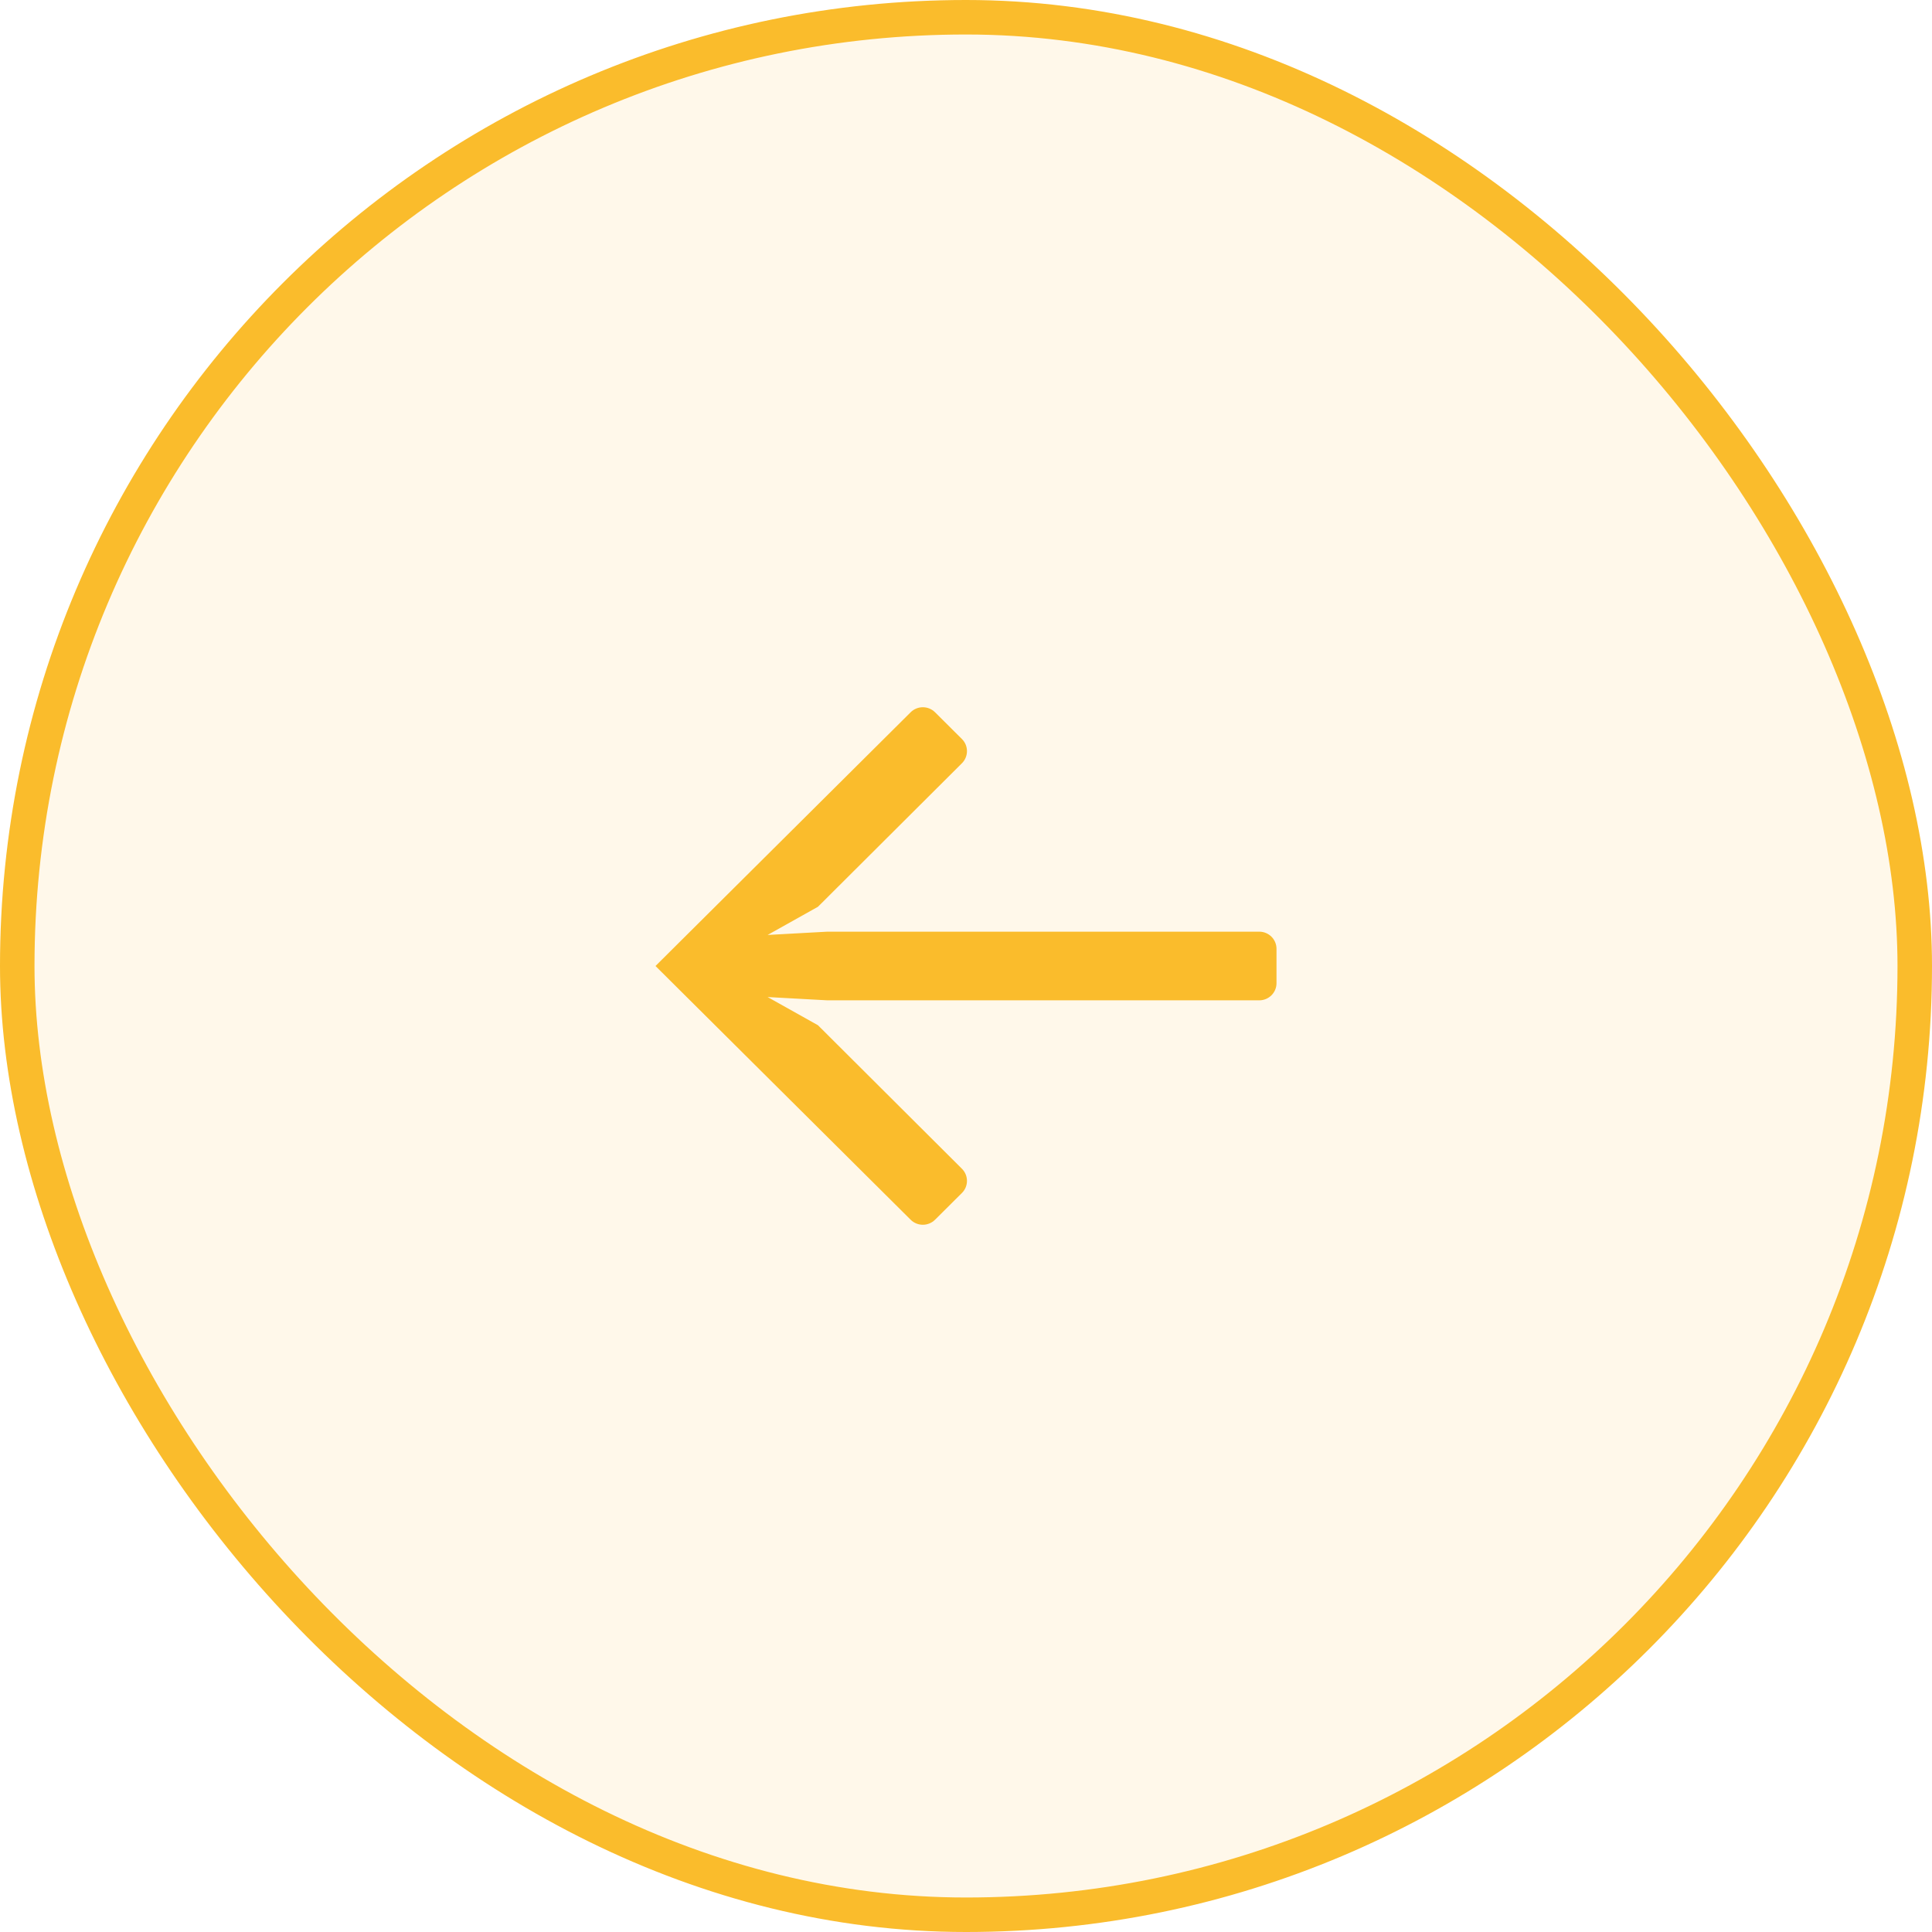
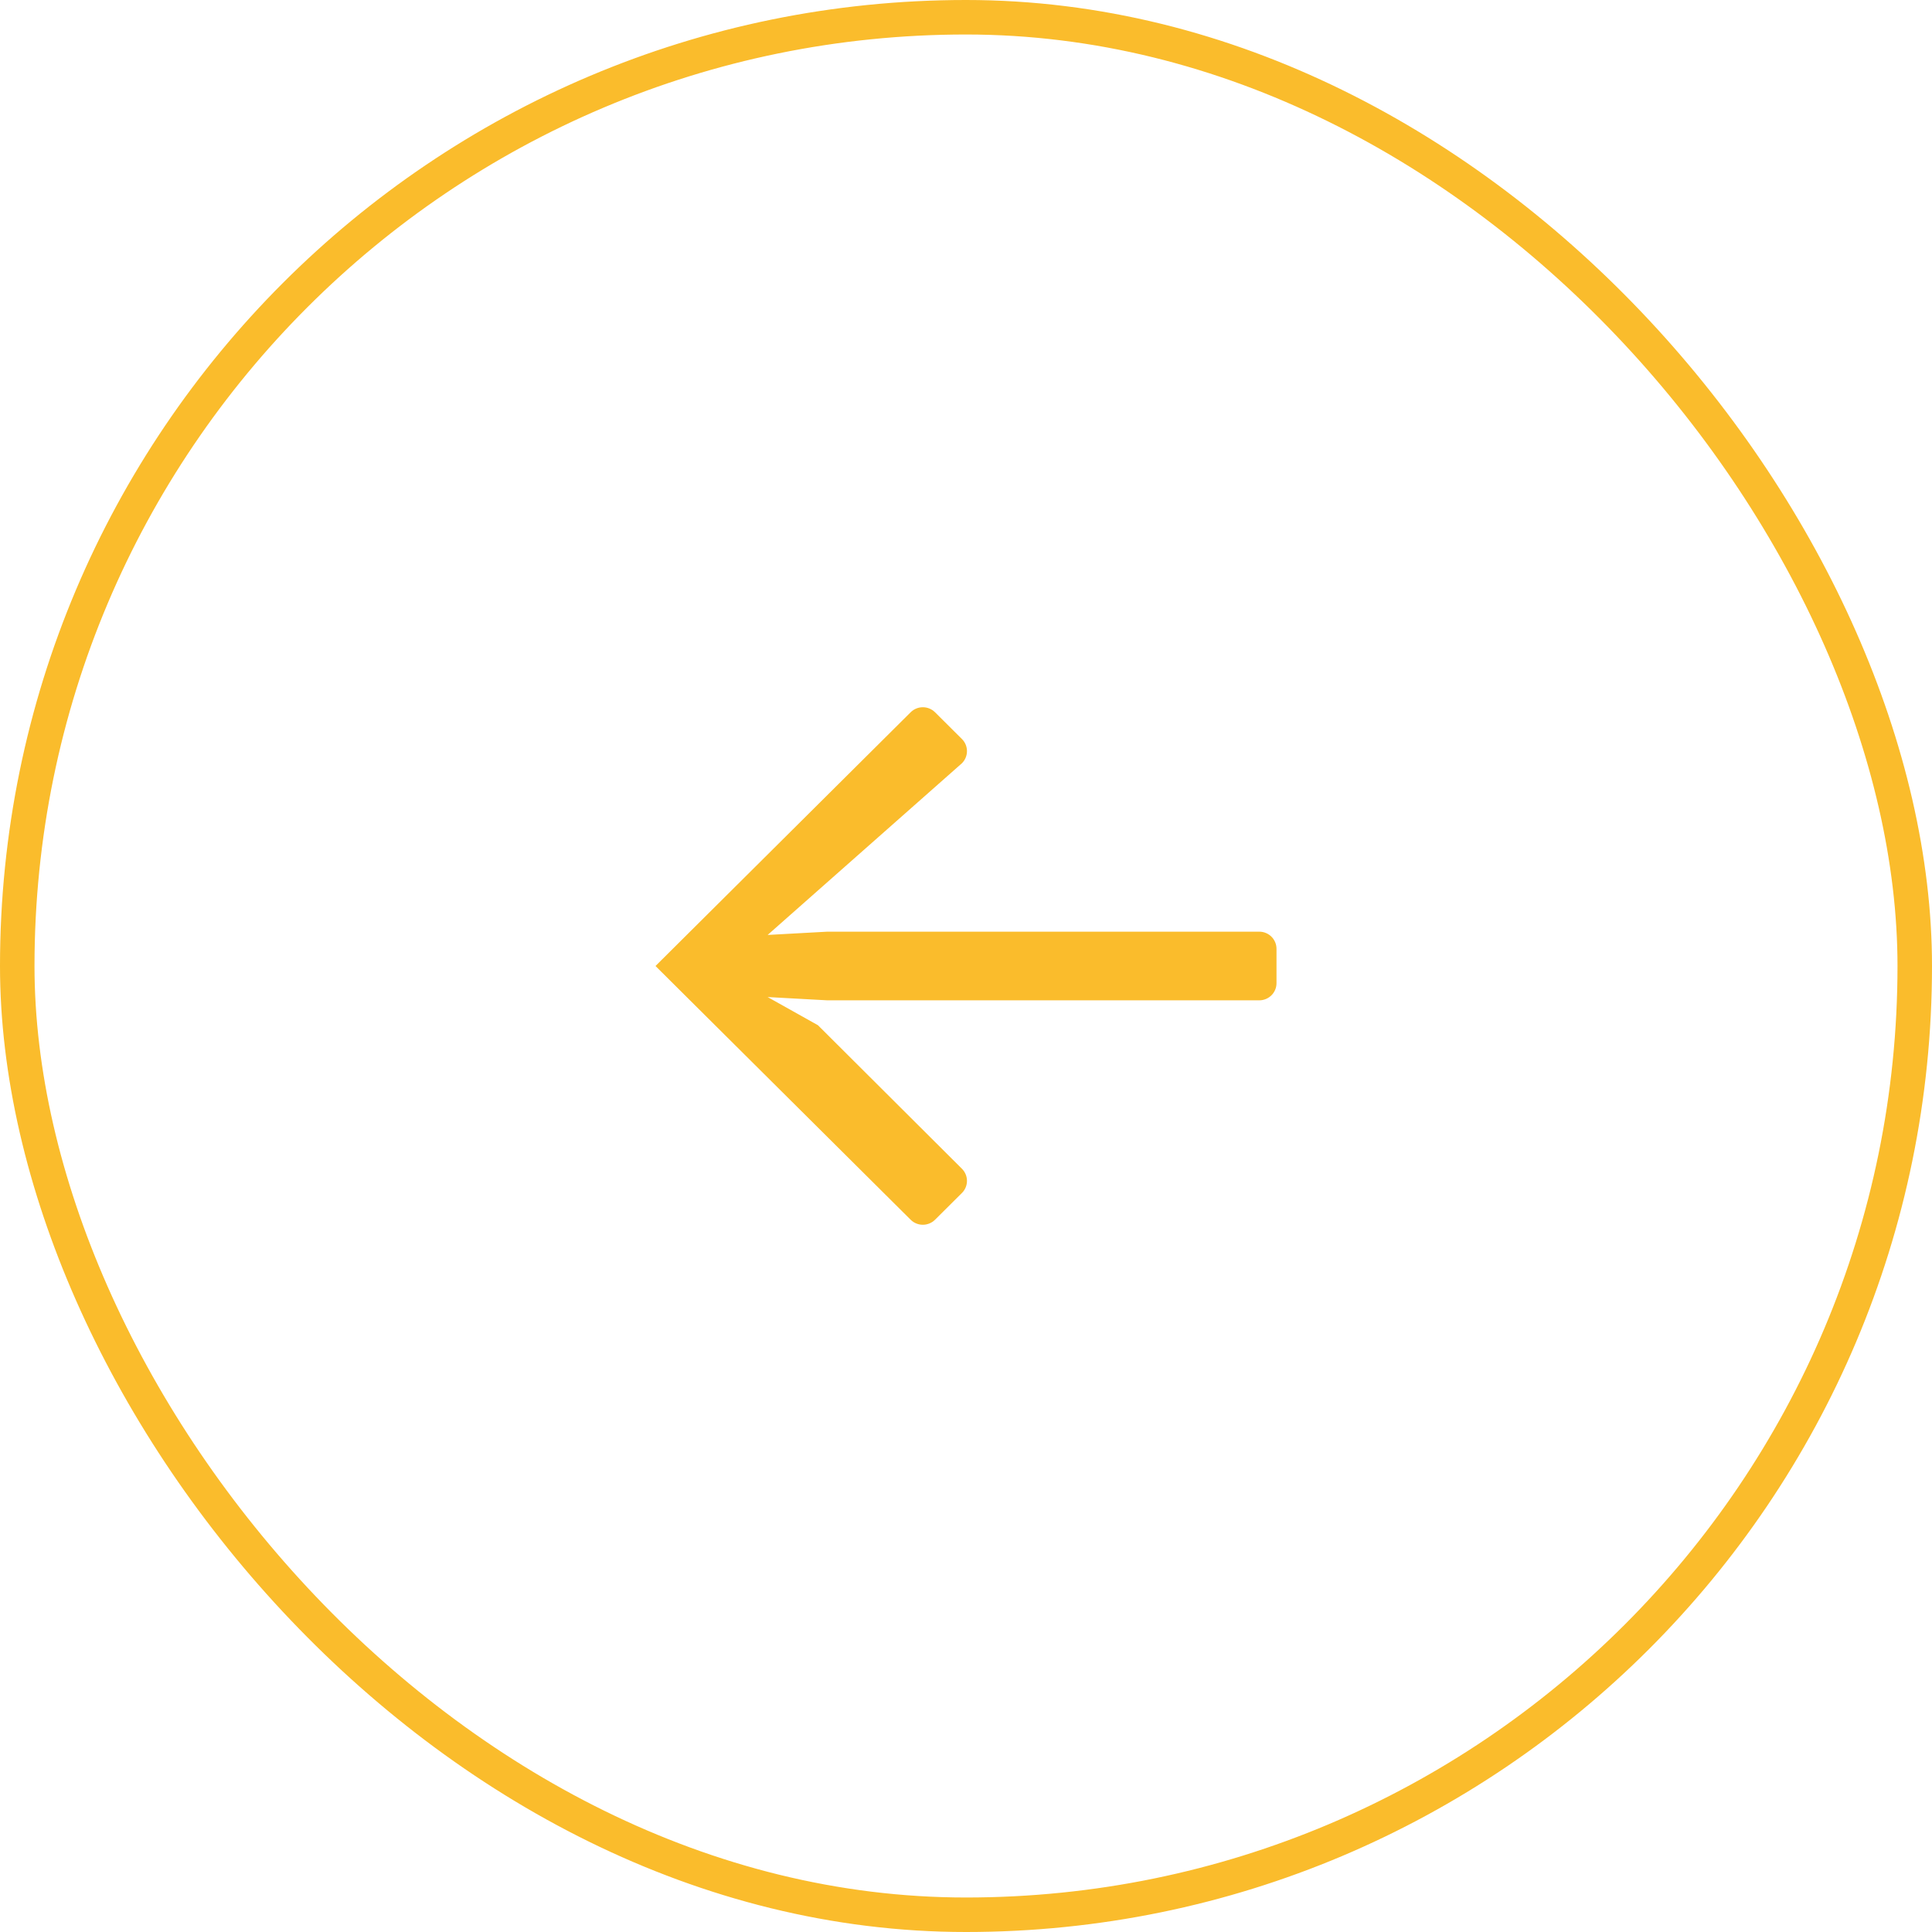
<svg xmlns="http://www.w3.org/2000/svg" width="56" height="56" viewBox="0 0 56 56" fill="none">
-   <rect x="0.5" y="0.5" width="55" height="55" rx="27.5" fill="#FABC2C" fill-opacity="0.1" />
  <rect x="0.5" y="0.5" width="55" height="55" rx="27.5" stroke="#FABC2C" />
-   <path d="M26.395 20.646C26.59 20.451 26.907 20.451 27.103 20.646L27.881 21.42C28.077 21.614 28.077 21.929 27.881 22.124L23.709 26.283L22.25 27.1L23.98 27.005L36.5 27.005C36.776 27.005 37 27.227 37 27.502L37 28.498C37 28.773 36.776 28.995 36.5 28.995L23.98 28.995L22.25 28.9L23.709 29.717L27.881 33.876C28.077 34.071 28.077 34.386 27.881 34.58L27.103 35.354C26.907 35.549 26.59 35.549 26.395 35.354L19 28L26.395 20.646Z" fill="#FABC2C" />
+   <path d="M26.395 20.646C26.59 20.451 26.907 20.451 27.103 20.646L27.881 21.42C28.077 21.614 28.077 21.929 27.881 22.124L22.25 27.1L23.98 27.005L36.5 27.005C36.776 27.005 37 27.227 37 27.502L37 28.498C37 28.773 36.776 28.995 36.5 28.995L23.98 28.995L22.25 28.9L23.709 29.717L27.881 33.876C28.077 34.071 28.077 34.386 27.881 34.58L27.103 35.354C26.907 35.549 26.59 35.549 26.395 35.354L19 28L26.395 20.646Z" fill="#FABC2C" />
</svg>